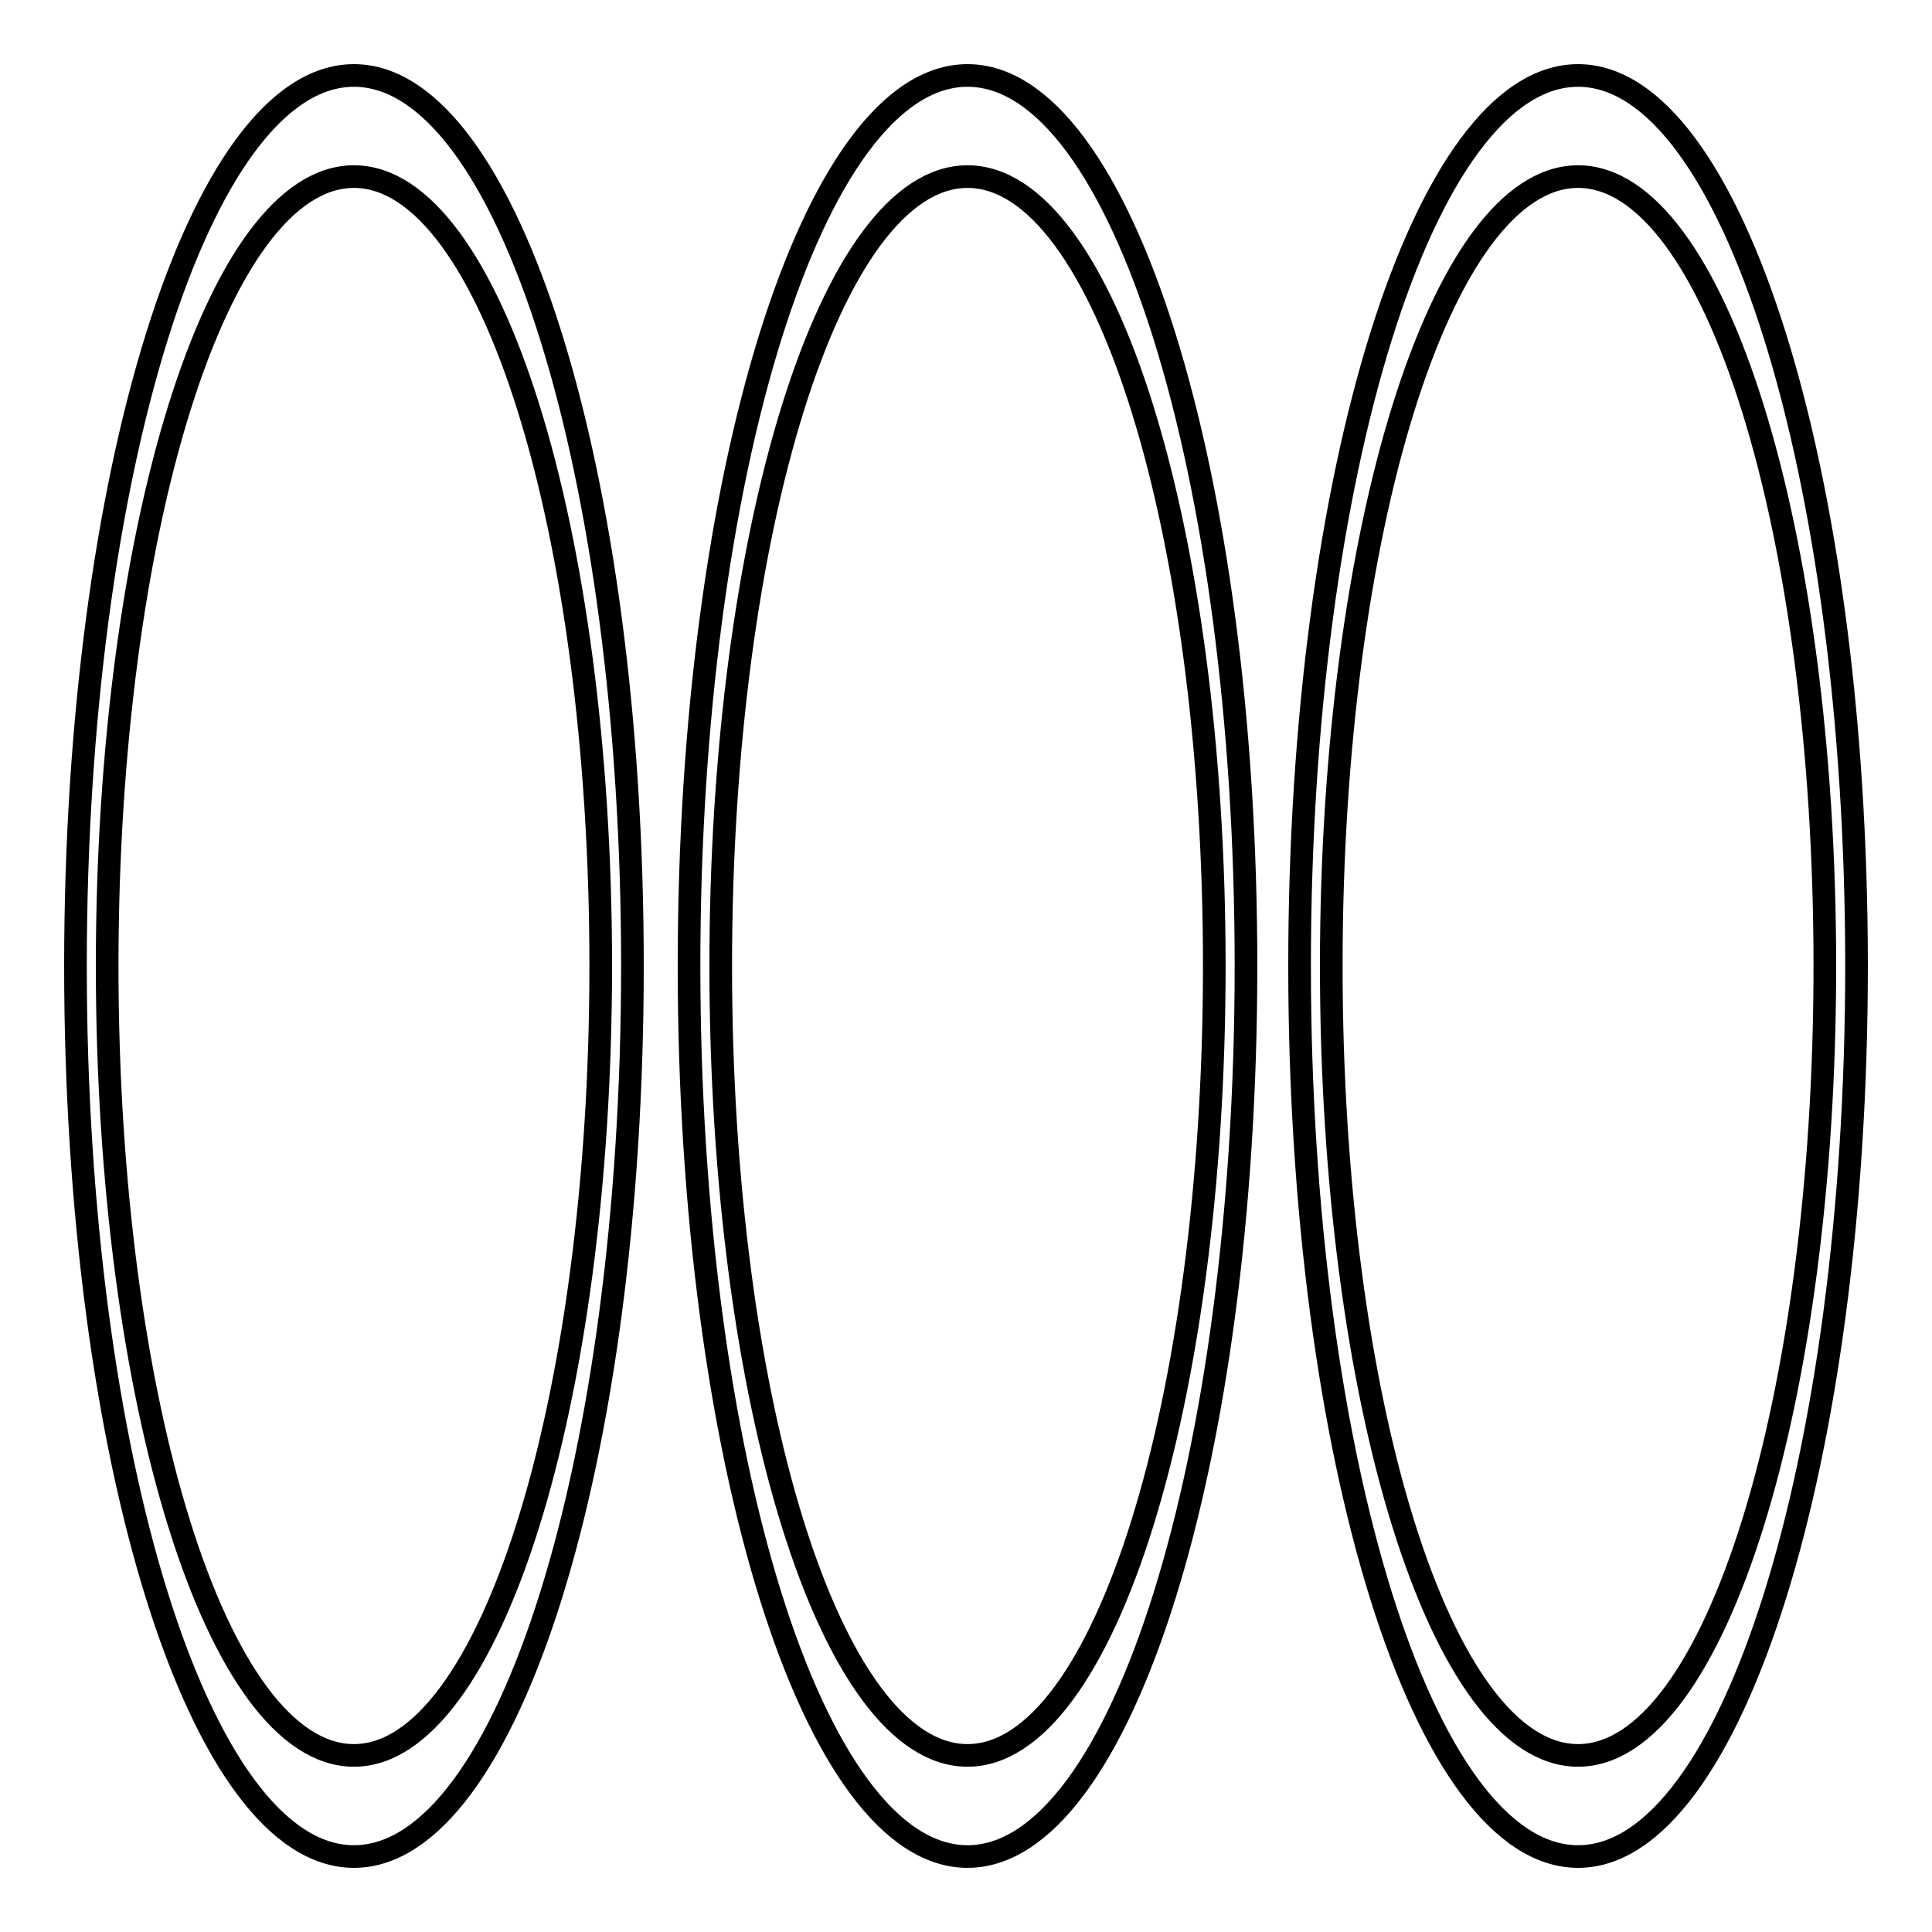
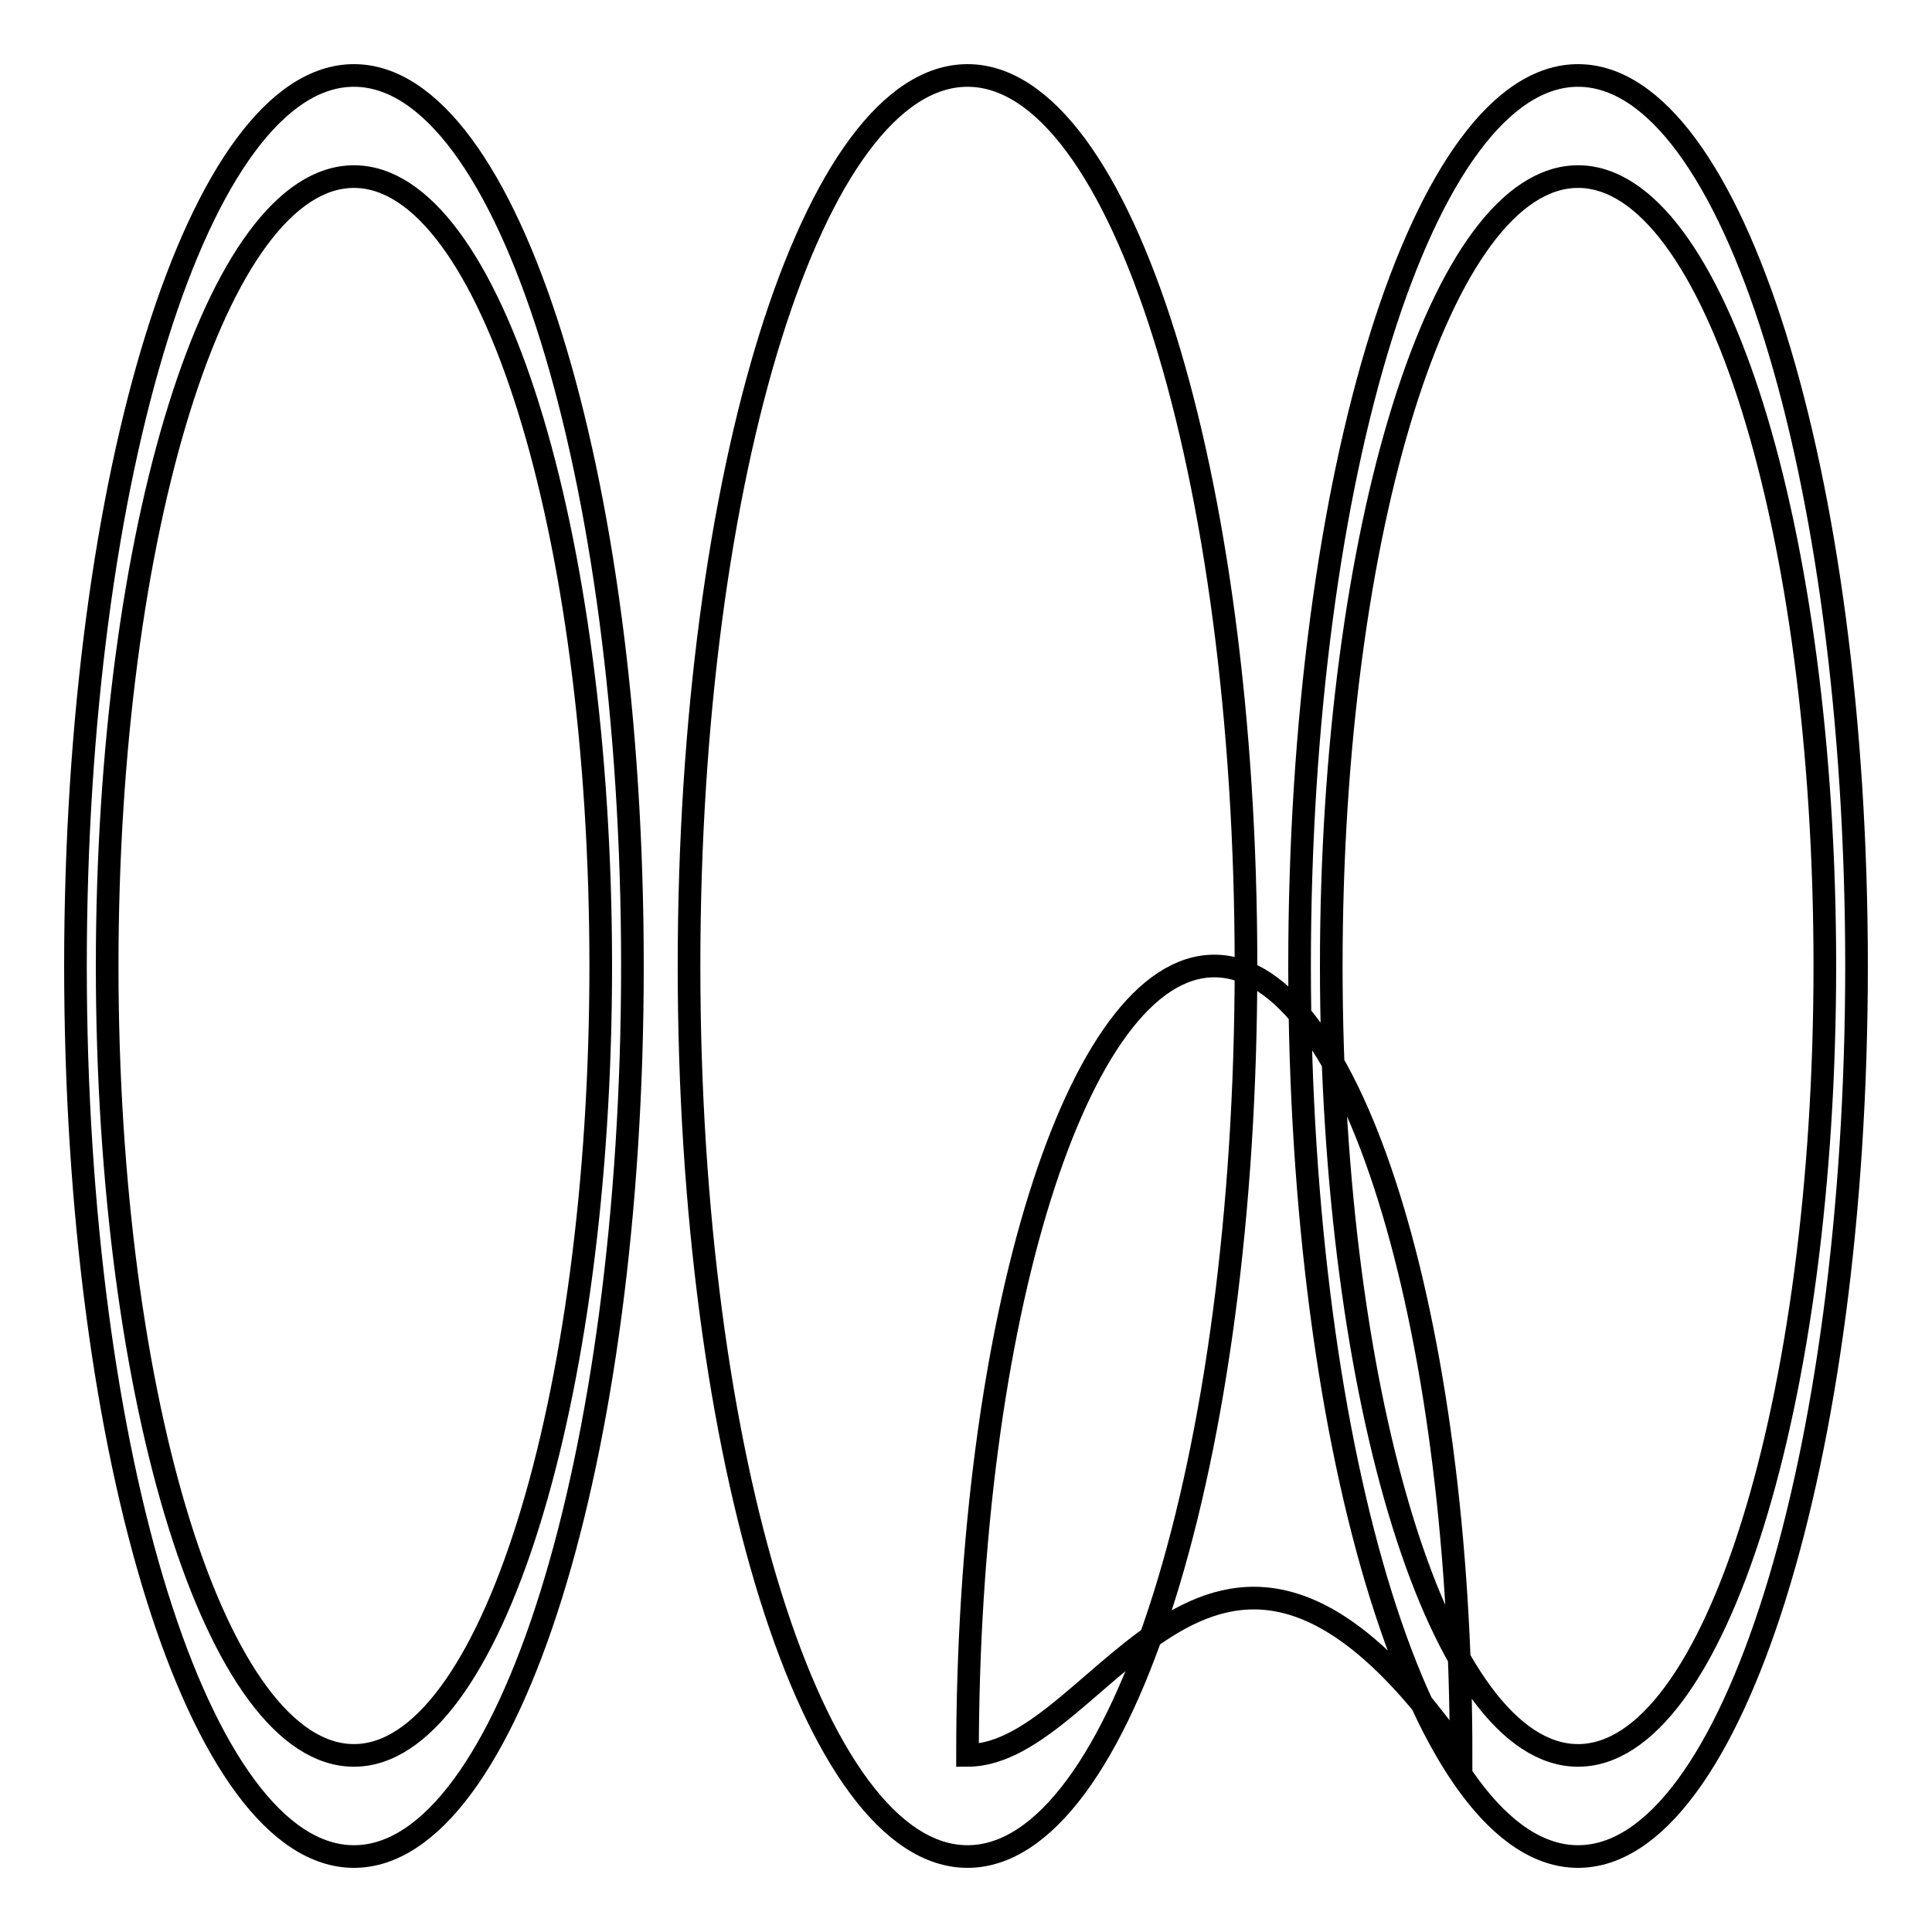
<svg xmlns="http://www.w3.org/2000/svg" version="1.1" x="0px" y="0px" viewBox="0 0 256 256" enable-background="new 0 0 256 256" xml:space="preserve">
  <g>
    <g>
-       <path stroke-width="3" fill-opacity="0" stroke="#000000" d="M128.2,10c-20.4,0-36.9,52.8-36.9,118c0,65.2,16.5,118,36.9,118c20.4,0,36.9-52.8,36.9-118C165.1,62.8,148.6,10,128.2,10z M128.2,232.6c-18.1,0-32.7-46.8-32.7-104.6c0-57.7,14.6-104.6,32.7-104.6c18.1,0,32.7,46.8,32.7,104.6C160.9,185.7,146.3,232.6,128.2,232.6z M46.9,10C26.5,10,10,62.8,10,128c0,65.2,16.5,118,36.9,118s36.9-52.8,36.9-118C83.8,62.8,67.3,10,46.9,10z M46.9,232.6c-18.1,0-32.7-46.8-32.7-104.6c0-57.7,14.6-104.6,32.7-104.6C65,23.4,79.6,70.3,79.6,128C79.6,185.7,64.9,232.6,46.9,232.6z M209.1,10c-20.4,0-36.9,52.8-36.9,118c0,65.2,16.5,118,36.9,118c20.4,0,36.9-52.8,36.9-118C246,62.8,229.5,10,209.1,10z M209.1,232.6c-18.1,0-32.7-46.8-32.7-104.6c0-57.7,14.6-104.6,32.7-104.6c18.1,0,32.7,46.8,32.7,104.6C241.8,185.7,227.2,232.6,209.1,232.6z" />
+       <path stroke-width="3" fill-opacity="0" stroke="#000000" d="M128.2,10c-20.4,0-36.9,52.8-36.9,118c0,65.2,16.5,118,36.9,118c20.4,0,36.9-52.8,36.9-118C165.1,62.8,148.6,10,128.2,10z M128.2,232.6c0-57.7,14.6-104.6,32.7-104.6c18.1,0,32.7,46.8,32.7,104.6C160.9,185.7,146.3,232.6,128.2,232.6z M46.9,10C26.5,10,10,62.8,10,128c0,65.2,16.5,118,36.9,118s36.9-52.8,36.9-118C83.8,62.8,67.3,10,46.9,10z M46.9,232.6c-18.1,0-32.7-46.8-32.7-104.6c0-57.7,14.6-104.6,32.7-104.6C65,23.4,79.6,70.3,79.6,128C79.6,185.7,64.9,232.6,46.9,232.6z M209.1,10c-20.4,0-36.9,52.8-36.9,118c0,65.2,16.5,118,36.9,118c20.4,0,36.9-52.8,36.9-118C246,62.8,229.5,10,209.1,10z M209.1,232.6c-18.1,0-32.7-46.8-32.7-104.6c0-57.7,14.6-104.6,32.7-104.6c18.1,0,32.7,46.8,32.7,104.6C241.8,185.7,227.2,232.6,209.1,232.6z" />
    </g>
  </g>
</svg>